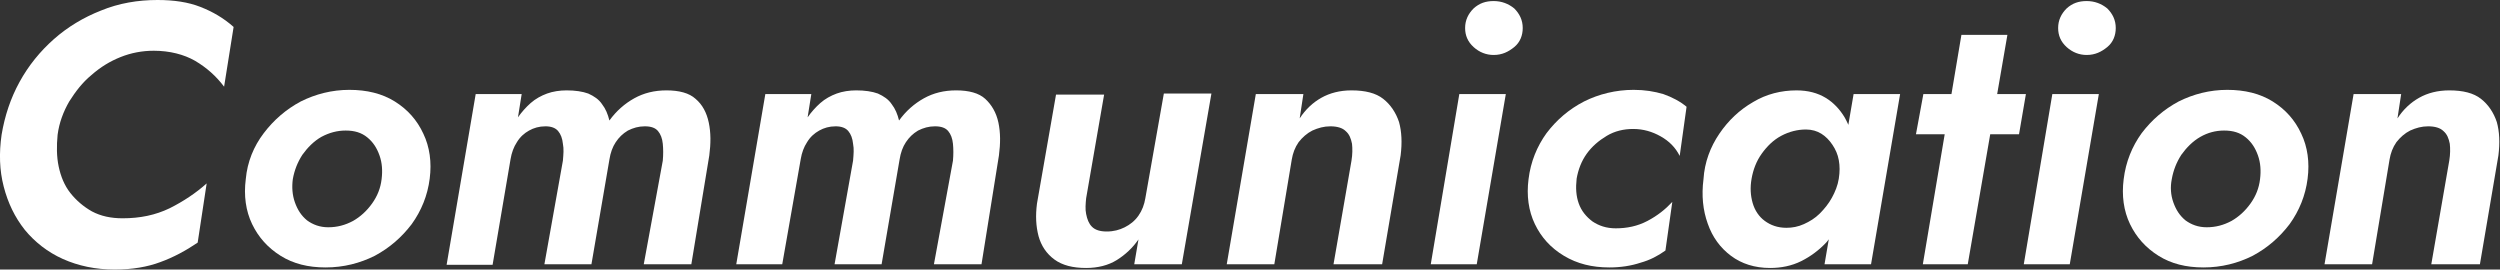
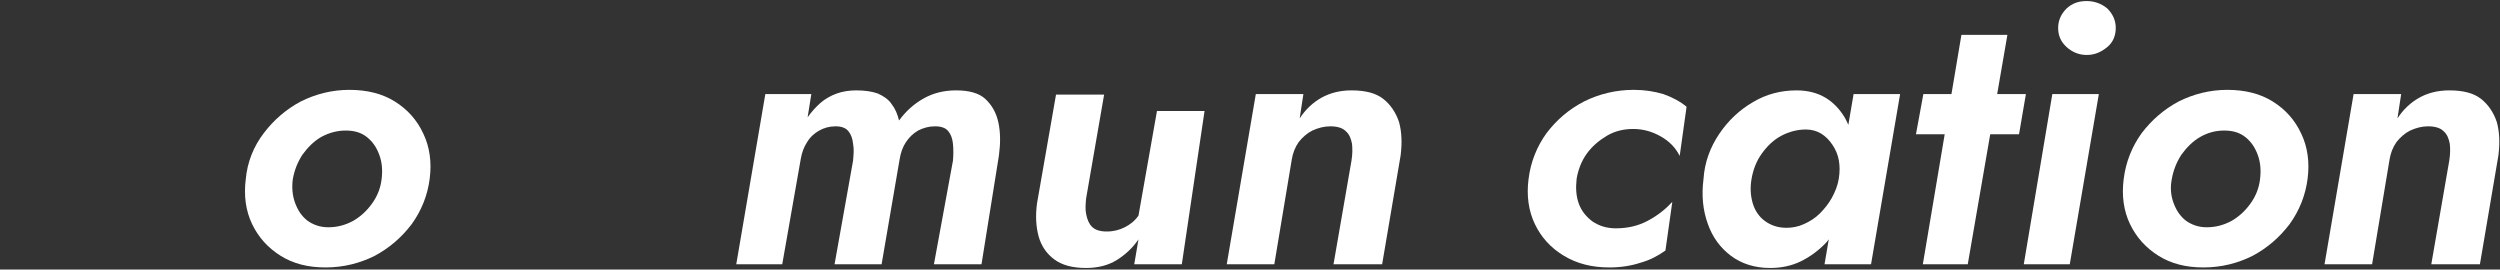
<svg xmlns="http://www.w3.org/2000/svg" version="1.1" id="_レイヤー_1" x="0px" y="0px" viewBox="0 0 473 51" style="enable-background:new 0 0 473 51;" xml:space="preserve">
  <rect x="0" y="0" width="473" height="51" fill="#333333" stroke="none" />
  <style type="text/css">
	.st0{fill:#FFFFFF;}
</style>
  <g>
-     <path class="st0" d="M11.1,31.5c0.4,1.9,1.1,3.6,2.2,5c1.1,1.4,2.5,2.6,4.1,3.5c1.7,0.9,3.6,1.3,5.8,1.3c3.3,0,6.2-0.6,8.9-1.9   c2.6-1.3,5-2.9,7-4.7l-1.7,11.2c-2.2,1.5-4.6,2.8-7.1,3.7C27.9,50.5,25,51,21.7,51c-3.6,0-6.9-0.7-9.8-2c-2.9-1.3-5.3-3.2-7.2-5.5   c-1.9-2.4-3.2-5.1-4-8.2c-0.8-3.1-0.9-6.3-0.4-9.8c0.6-3.6,1.7-6.9,3.4-10c1.7-3.1,3.9-5.8,6.5-8.1c2.6-2.3,5.6-4.1,8.9-5.4   C22.5,0.6,26.1,0,29.8,0c3.1,0,5.8,0.4,8.1,1.3c2.3,0.9,4.4,2.1,6.3,3.8l-1.8,11.3c-1.5-2-3.3-3.6-5.5-4.9   c-2.1-1.2-4.8-1.9-7.8-1.9c-2.2,0-4.3,0.4-6.3,1.2c-2,0.8-3.8,1.9-5.5,3.4c-1.7,1.4-3,3.1-4.2,5c-1.1,1.9-1.9,4-2.2,6.3   C10.7,27.6,10.7,29.6,11.1,31.5z" />
    <path class="st0" d="M49.9,25.2c1.9-2.5,4.2-4.5,7-6c2.8-1.4,5.9-2.2,9.2-2.2c3.3,0,6.2,0.7,8.6,2.2c2.4,1.5,4.2,3.5,5.4,6.1   c1.2,2.5,1.6,5.4,1.2,8.5c-0.4,3.2-1.6,6.1-3.4,8.6c-1.9,2.5-4.2,4.5-7,6c-2.8,1.4-5.9,2.2-9.3,2.2c-3.3,0-6.1-0.7-8.5-2.2   c-2.4-1.5-4.2-3.5-5.4-6c-1.2-2.5-1.6-5.4-1.2-8.5C46.8,30.6,48,27.7,49.9,25.2z M55.8,38.3c0.5,1.4,1.2,2.5,2.3,3.4   c1.1,0.8,2.4,1.3,4,1.3c1.7,0,3.2-0.4,4.7-1.2c1.4-0.8,2.6-1.9,3.6-3.3c1-1.4,1.6-2.9,1.8-4.6c0.2-1.6,0.1-3.1-0.4-4.5   c-0.5-1.4-1.2-2.5-2.3-3.4c-1.1-0.9-2.4-1.3-4.1-1.3c-1.6,0-3.1,0.4-4.6,1.2c-1.4,0.8-2.6,2-3.6,3.4c-0.9,1.4-1.5,2.9-1.8,4.6   C55.2,35.4,55.3,36.9,55.8,38.3z" />
-     <path class="st0" d="M130.8,50h-9l3.6-19.6c0.1-1.1,0.1-2.2,0-3.2c-0.1-1-0.4-1.8-0.9-2.4c-0.5-0.6-1.3-0.9-2.5-0.9   c-1.2,0-2.2,0.3-3.2,0.8c-1,0.6-1.7,1.3-2.3,2.2c-0.6,0.9-1,2-1.2,3.3L111.9,50H103l3.5-19.6c0.1-1.2,0.2-2.2,0-3.2   c-0.1-1-0.4-1.8-0.9-2.4c-0.5-0.6-1.3-0.9-2.4-0.9c-1.2,0-2.2,0.3-3.1,0.8c-0.9,0.5-1.7,1.2-2.3,2.2c-0.6,0.9-1,2-1.2,3.2l-3.4,20   h-8.7L90,17.8h8.7L98,22.2c0.7-1,1.5-1.9,2.4-2.7c0.9-0.8,2-1.4,3.1-1.8c1.1-0.4,2.4-0.6,3.7-0.6c1.6,0,3,0.2,4.1,0.6   c1.1,0.5,2,1.1,2.6,2c0.7,0.9,1.1,1.9,1.4,3.1c1.3-1.8,2.9-3.2,4.7-4.2c1.8-1,3.8-1.5,6.1-1.5c2.4,0,4.3,0.5,5.5,1.6   c1.3,1.1,2.1,2.6,2.5,4.5c0.4,1.9,0.4,3.9,0.1,6.2L130.8,50z" />
    <path class="st0" d="M185.7,50h-9l3.6-19.6c0.1-1.1,0.1-2.2,0-3.2c-0.1-1-0.4-1.8-0.9-2.4c-0.5-0.6-1.3-0.9-2.5-0.9   c-1.2,0-2.2,0.3-3.2,0.8c-1,0.6-1.7,1.3-2.3,2.2c-0.6,0.9-1,2-1.2,3.3L166.8,50h-8.9l3.5-19.6c0.1-1.2,0.2-2.2,0-3.2   c-0.1-1-0.4-1.8-0.9-2.4c-0.5-0.6-1.3-0.9-2.4-0.9c-1.2,0-2.2,0.3-3.1,0.8c-0.9,0.5-1.7,1.2-2.3,2.2c-0.6,0.9-1,2-1.2,3.2L148,50   h-8.7l5.5-32.2h8.7l-0.7,4.4c0.7-1,1.5-1.9,2.4-2.7s2-1.4,3.1-1.8c1.1-0.4,2.4-0.6,3.7-0.6c1.6,0,3,0.2,4.1,0.6   c1.1,0.5,2,1.1,2.6,2c0.7,0.9,1.1,1.9,1.4,3.1c1.3-1.8,2.9-3.2,4.7-4.2c1.8-1,3.8-1.5,6.1-1.5c2.4,0,4.3,0.5,5.5,1.6   s2.1,2.6,2.5,4.5c0.4,1.9,0.4,3.9,0.1,6.2L185.7,50z" />
-     <path class="st0" d="M205.5,40.5c0.2,1,0.5,1.8,1.1,2.4c0.6,0.6,1.5,0.9,2.8,0.9c1.3,0,2.4-0.3,3.4-0.8c1-0.5,1.9-1.2,2.6-2.2   c0.7-1,1.1-2.1,1.3-3.3l3.5-19.8h9L223.6,50h-9l0.8-4.7c-1.1,1.6-2.5,2.9-4.1,3.9c-1.6,1-3.6,1.5-5.8,1.5c-2.5,0-4.5-0.5-6-1.6   c-1.5-1.1-2.5-2.6-3-4.4c-0.5-1.9-0.6-3.9-0.3-6.2l3.6-20.6h9.1l-3.4,19.6C205.4,38.5,205.3,39.6,205.5,40.5z" />
+     <path class="st0" d="M205.5,40.5c0.2,1,0.5,1.8,1.1,2.4c0.6,0.6,1.5,0.9,2.8,0.9c1.3,0,2.4-0.3,3.4-0.8c1-0.5,1.9-1.2,2.6-2.2   l3.5-19.8h9L223.6,50h-9l0.8-4.7c-1.1,1.6-2.5,2.9-4.1,3.9c-1.6,1-3.6,1.5-5.8,1.5c-2.5,0-4.5-0.5-6-1.6   c-1.5-1.1-2.5-2.6-3-4.4c-0.5-1.9-0.6-3.9-0.3-6.2l3.6-20.6h9.1l-3.4,19.6C205.4,38.5,205.3,39.6,205.5,40.5z" />
    <path class="st0" d="M255.8,27.2c-0.2-1-0.5-1.8-1.2-2.4c-0.6-0.6-1.6-0.9-2.9-0.9c-1.2,0-2.3,0.3-3.4,0.8c-1,0.5-1.9,1.3-2.6,2.2   c-0.7,1-1.1,2.1-1.3,3.3L241.1,50h-9l5.5-32.2h9l-0.7,4.6c1.1-1.7,2.5-3,4.1-3.9c1.6-0.9,3.5-1.4,5.7-1.4c2.6,0,4.6,0.5,6,1.6   s2.4,2.6,3,4.4c0.5,1.8,0.6,3.9,0.3,6.3L261.5,50h-9.2l3.4-19.6C255.9,29.2,255.9,28.1,255.8,27.2z" />
-     <path class="st0" d="M284.9,17.8L279.4,50h-8.7l5.4-32.2H284.9z M278.8,1.6c1.1-1,2.3-1.4,3.8-1.4c1.5,0,2.8,0.5,3.9,1.4   c1,1,1.6,2.2,1.6,3.7c0,1.4-0.5,2.7-1.6,3.6s-2.3,1.5-3.9,1.5c-1.4,0-2.7-0.5-3.8-1.5c-1.1-1-1.6-2.2-1.6-3.6   C277.2,3.8,277.8,2.6,278.8,1.6z" />
    <path class="st0" d="M298.7,38.5c0.5,1.4,1.4,2.5,2.6,3.4c1.2,0.8,2.6,1.3,4.4,1.3c2.1,0,4.1-0.4,6-1.4c1.9-1,3.4-2.2,4.7-3.6   l-1.3,9.2c-1.4,1-2.9,1.8-4.7,2.3c-1.8,0.6-3.8,0.9-5.9,0.9c-3.3,0-6.1-0.7-8.6-2.2c-2.5-1.5-4.3-3.5-5.5-6   c-1.2-2.5-1.6-5.4-1.2-8.5c0.4-3.3,1.6-6.2,3.4-8.7c1.9-2.5,4.2-4.5,7.1-6c2.8-1.4,6-2.2,9.4-2.2c2.1,0,3.9,0.3,5.6,0.8   c1.7,0.6,3.2,1.4,4.4,2.4l-1.3,9.3c-0.8-1.6-2-2.8-3.6-3.7c-1.6-0.9-3.3-1.4-5.2-1.4c-1.8,0-3.5,0.4-5,1.3c-1.5,0.9-2.8,2-3.8,3.4   c-1,1.4-1.6,3-1.9,4.7C298.1,35.6,298.2,37.1,298.7,38.5z" />
    <path class="st0" d="M325.3,25.3c1.7-2.5,3.8-4.5,6.4-6c2.5-1.5,5.3-2.2,8.2-2.2c2.2,0,4,0.5,5.5,1.4c1.5,0.9,2.7,2.2,3.6,3.7   c0.9,1.6,1.5,3.3,1.8,5.4c0.3,2,0.3,4.1,0,6.3c-0.3,2.3-0.9,4.4-1.8,6.5s-2.1,3.8-3.4,5.4c-1.4,1.5-3,2.7-4.8,3.6   c-1.8,0.9-3.8,1.3-5.9,1.3c-2.9,0-5.4-0.8-7.4-2.3c-2-1.5-3.5-3.5-4.4-6.1c-0.9-2.5-1.2-5.3-0.8-8.4   C322.5,30.7,323.6,27.8,325.3,25.3z M331.6,38.4c0.4,1.4,1.2,2.6,2.3,3.4c1.1,0.8,2.4,1.3,4.1,1.3c1.1,0,2.2-0.2,3.3-0.7   c1.1-0.5,2.1-1.1,3-2c0.9-0.9,1.7-1.9,2.3-3c0.6-1.1,1.1-2.3,1.3-3.6c0.2-1.3,0.2-2.4,0-3.5c-0.2-1.1-0.6-2-1.2-2.9   c-0.6-0.9-1.3-1.6-2.1-2.1c-0.8-0.5-1.8-0.8-2.9-0.8c-1.6,0-3.2,0.4-4.7,1.2c-1.5,0.8-2.7,2-3.7,3.4c-1,1.4-1.6,3-1.9,4.7   C331.1,35.5,331.2,37,331.6,38.4z M359.5,17.8L354,50h-8.8l5.5-32.2H359.5z" />
    <path class="st0" d="M383.3,17.8l-1.3,7.6h-19.5l1.4-7.6H383.3z M379.8,6.6L372.3,50h-8.5l7.3-43.4H379.8z" />
    <path class="st0" d="M397.1,17.8L391.6,50h-8.7l5.4-32.2H397.1z M391,1.6c1.1-1,2.3-1.4,3.8-1.4c1.5,0,2.8,0.5,3.9,1.4   c1,1,1.6,2.2,1.6,3.7c0,1.4-0.5,2.7-1.6,3.6s-2.3,1.5-3.9,1.5c-1.4,0-2.7-0.5-3.8-1.5c-1.1-1-1.6-2.2-1.6-3.6   C389.4,3.8,390,2.6,391,1.6z" />
    <path class="st0" d="M405.2,25.2c1.9-2.5,4.2-4.5,7-6c2.8-1.4,5.9-2.2,9.2-2.2c3.3,0,6.2,0.7,8.6,2.2c2.4,1.5,4.2,3.5,5.4,6.1   c1.2,2.5,1.6,5.4,1.2,8.5c-0.4,3.2-1.6,6.1-3.4,8.6c-1.9,2.5-4.2,4.5-7,6c-2.8,1.4-5.9,2.2-9.3,2.2c-3.3,0-6.1-0.7-8.5-2.2   c-2.4-1.5-4.2-3.5-5.4-6c-1.2-2.5-1.6-5.4-1.2-8.5C402.2,30.6,403.4,27.7,405.2,25.2z M411.2,38.3c0.5,1.4,1.2,2.5,2.3,3.4   c1.1,0.8,2.4,1.3,4,1.3c1.7,0,3.2-0.4,4.7-1.2c1.4-0.8,2.6-1.9,3.6-3.3c1-1.4,1.6-2.9,1.8-4.6c0.2-1.6,0.1-3.1-0.4-4.5   c-0.5-1.4-1.2-2.5-2.3-3.4c-1.1-0.9-2.4-1.3-4.1-1.3c-1.6,0-3.1,0.4-4.5,1.2c-1.4,0.8-2.6,2-3.6,3.4c-0.9,1.4-1.5,2.9-1.8,4.6   C410.6,35.4,410.7,36.9,411.2,38.3z" />
    <path class="st0" d="M463.5,27.2c-0.2-1-0.5-1.8-1.2-2.4c-0.6-0.6-1.6-0.9-2.9-0.9c-1.2,0-2.3,0.3-3.4,0.8c-1,0.5-1.9,1.3-2.6,2.2   c-0.7,1-1.1,2.1-1.3,3.3L448.8,50h-9l5.5-32.2h9l-0.7,4.6c1.1-1.7,2.5-3,4.1-3.9c1.6-0.9,3.5-1.4,5.7-1.4c2.6,0,4.6,0.5,6,1.6   s2.4,2.6,3,4.4c0.5,1.8,0.6,3.9,0.3,6.3L469.2,50h-9.2l3.4-19.6C463.6,29.2,463.6,28.1,463.5,27.2z" />
  </g>
</svg>